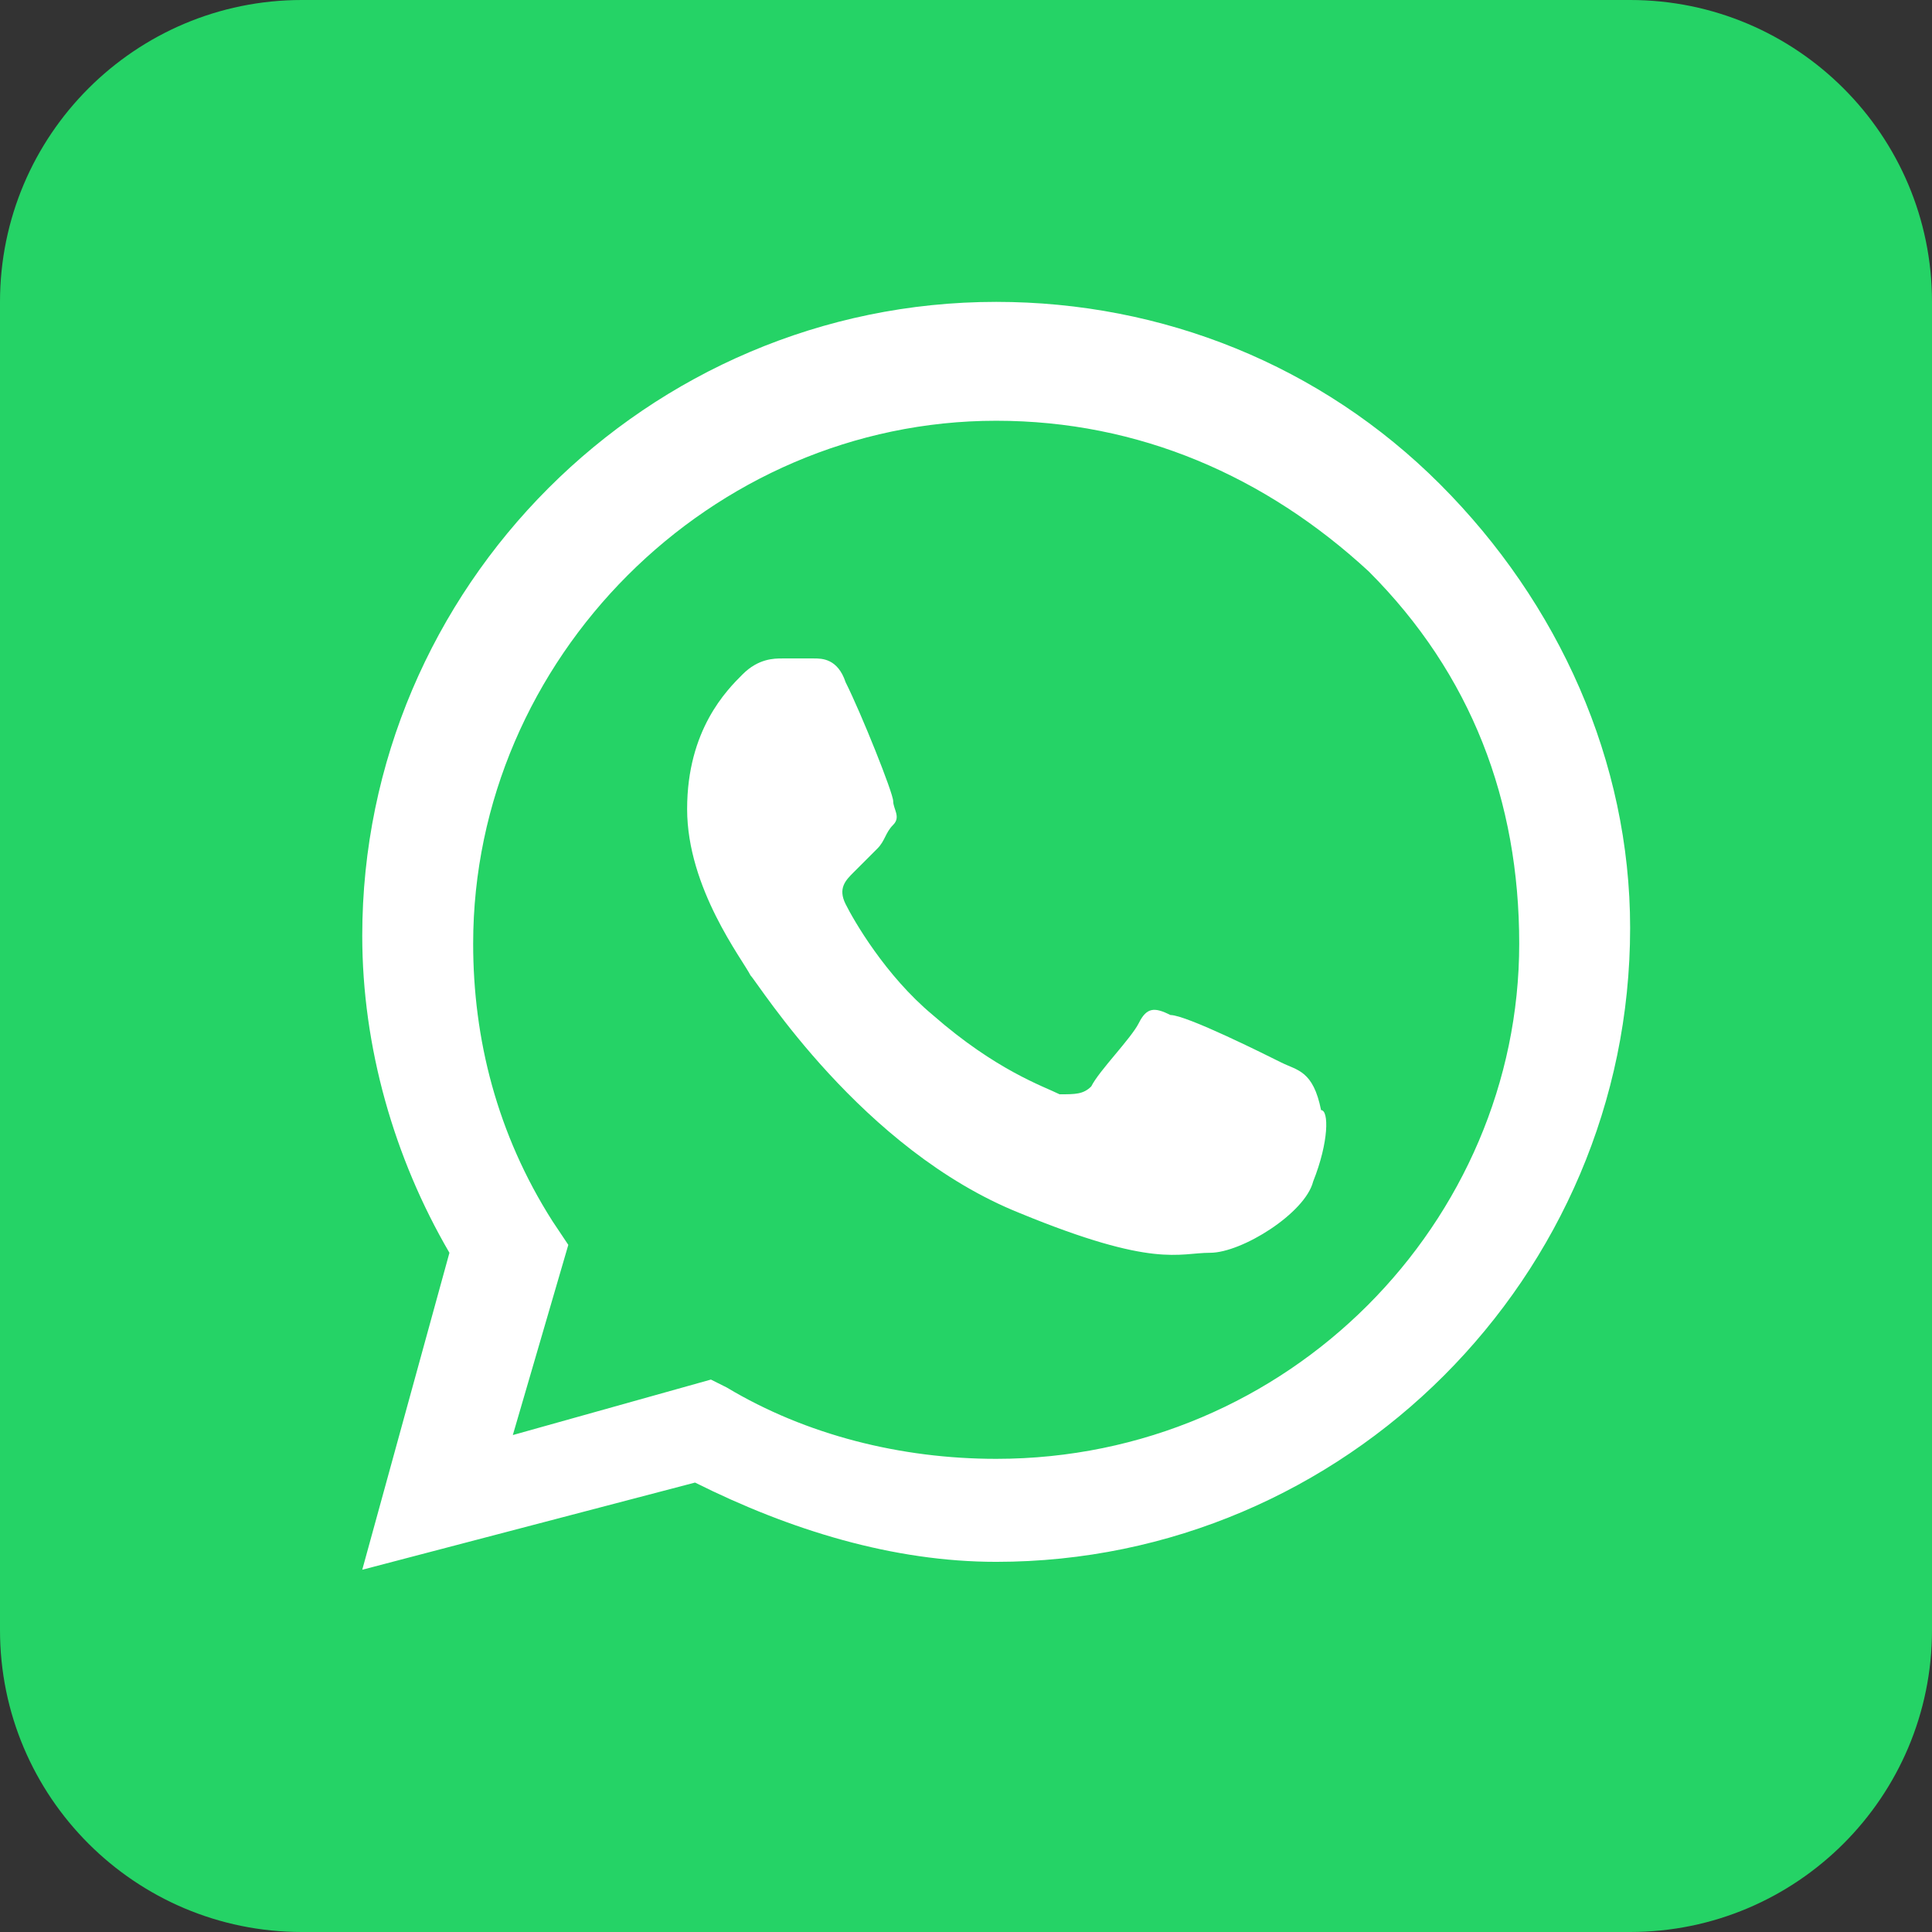
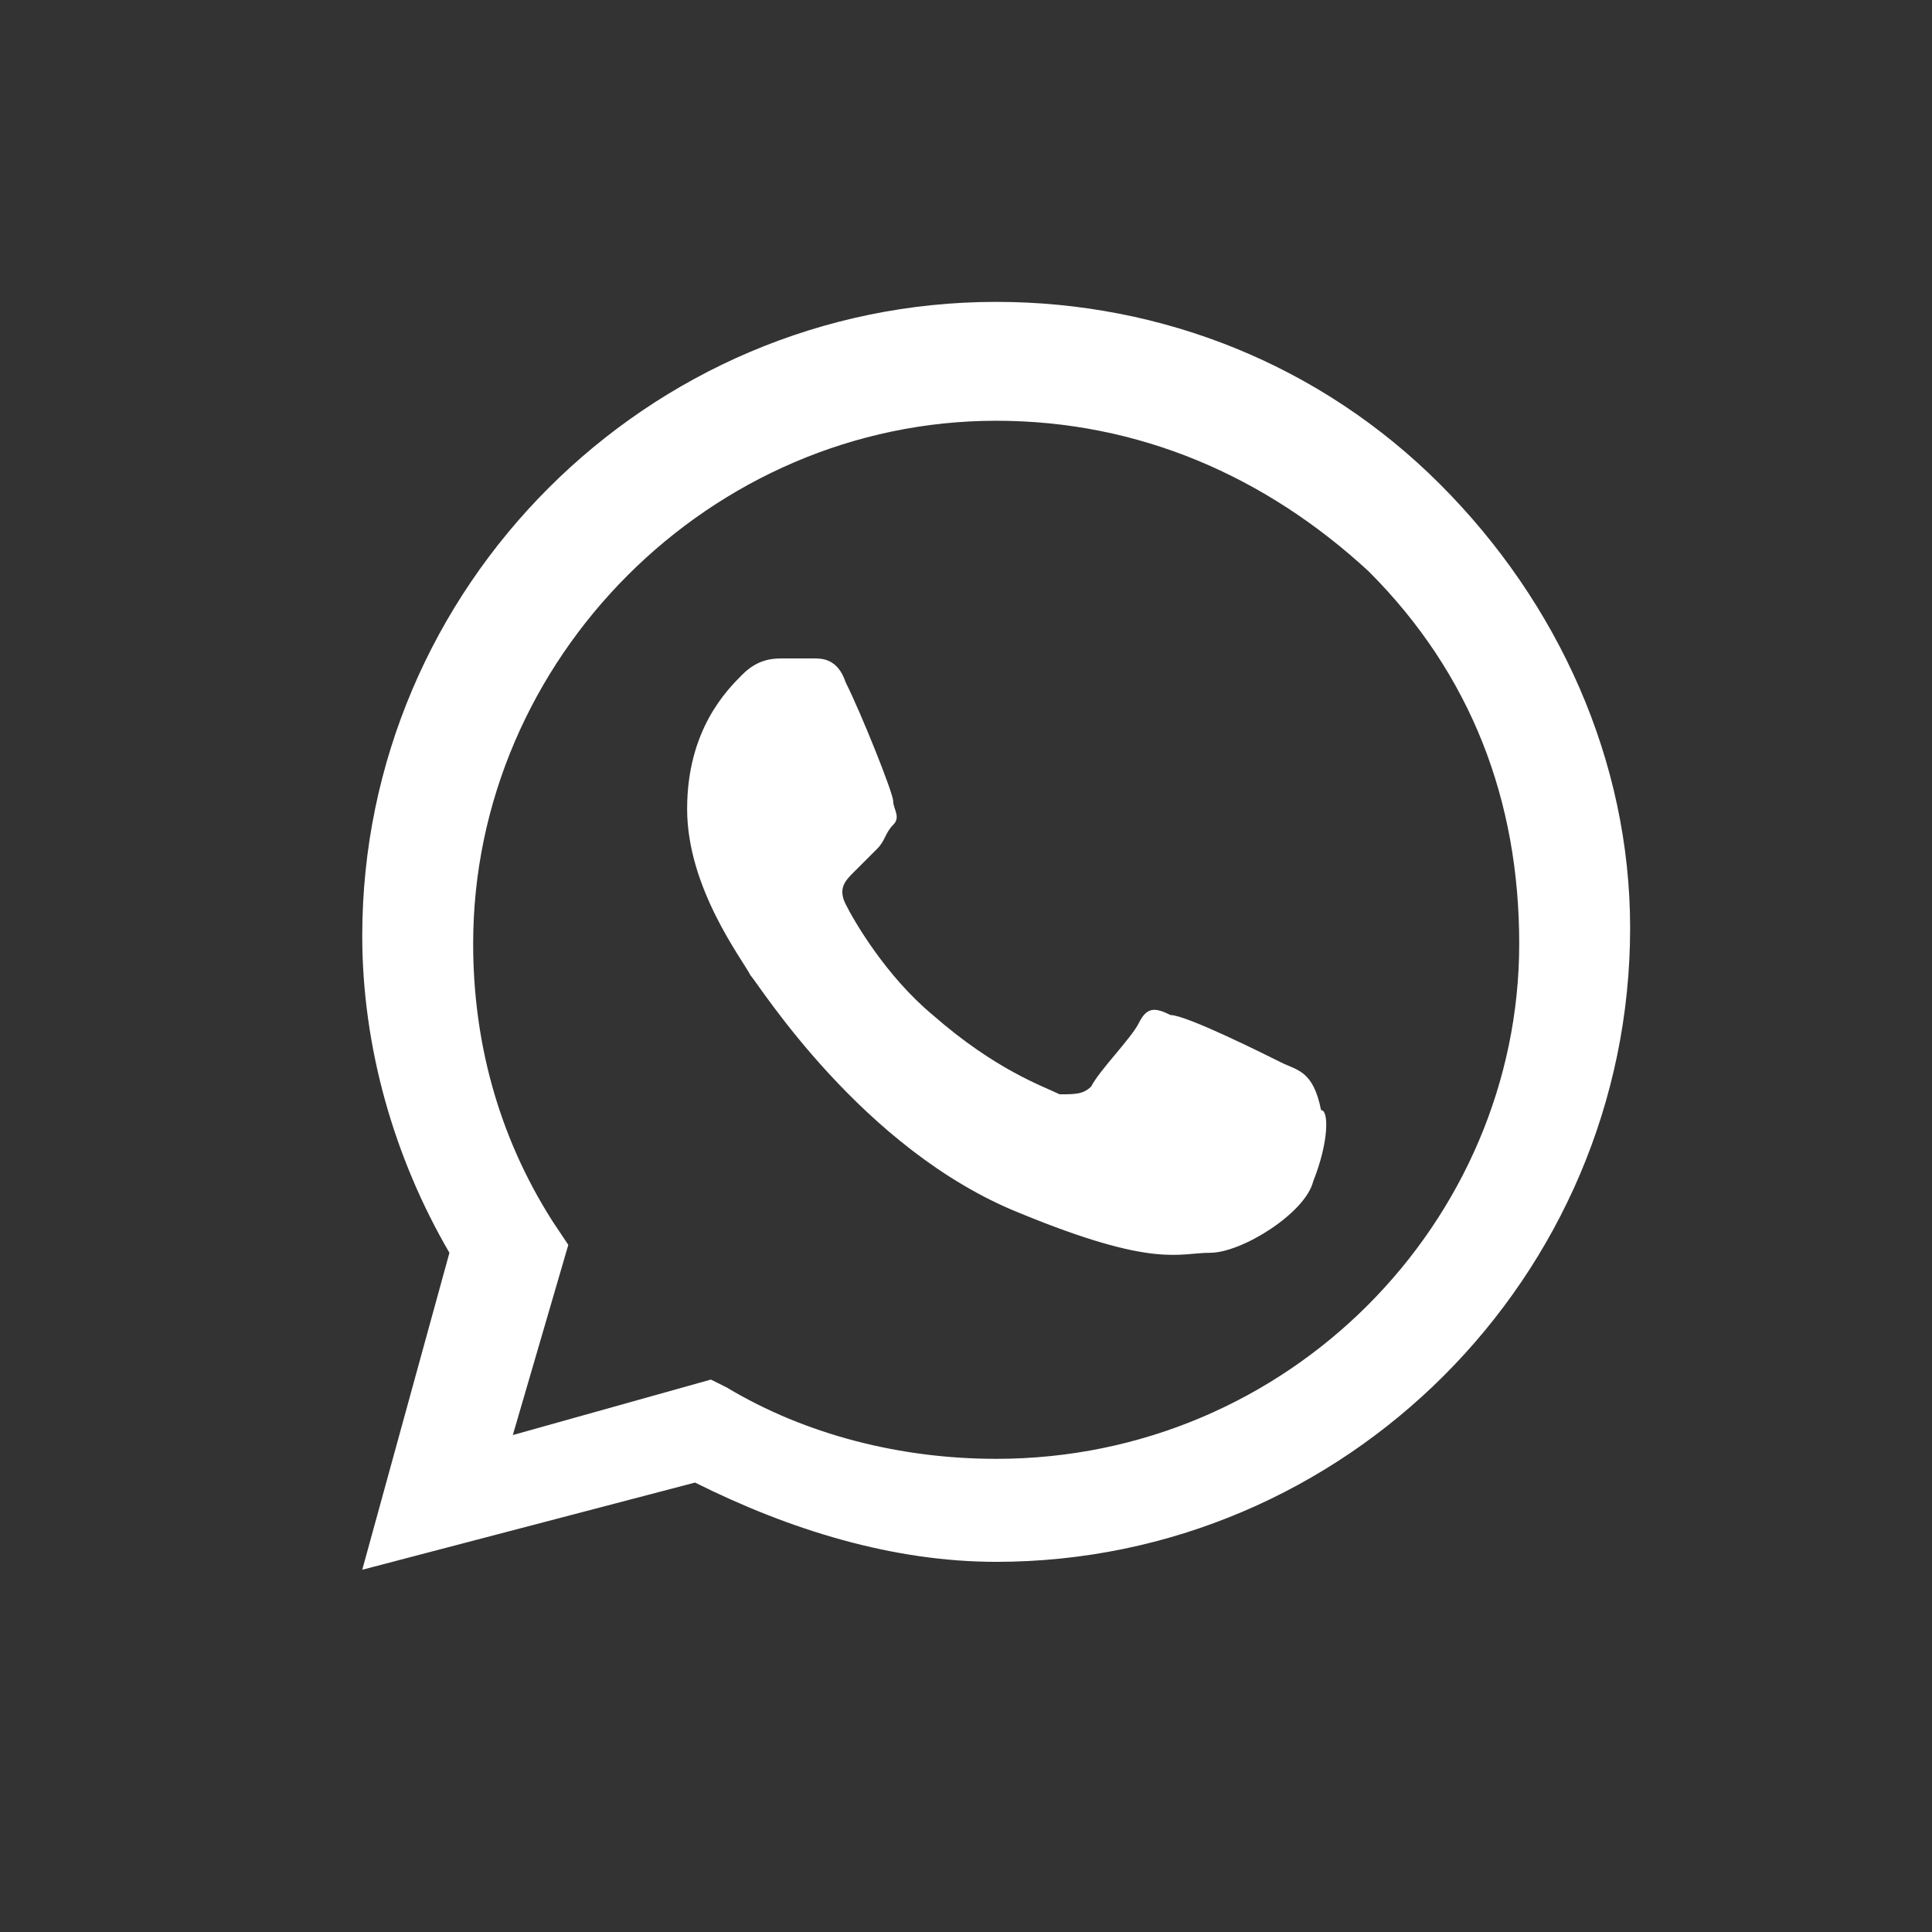
<svg xmlns="http://www.w3.org/2000/svg" width="32" height="32" viewBox="0 0 32 32" fill="none">
  <rect x="0" y="0" width="32" height="32" fill="#333333" stroke="none" />
-   <path d="M27 0H5C2.239 0 0 2.239 0 5V27C0 29.761 2.239 32 5 32H27C29.761 32 32 29.761 32 27V5C32 2.239 29.761 0 27 0Z" fill="#25D366" />
  <path fill-rule="evenodd" clip-rule="evenodd" d="M23.85 8.019C21.881 6.05 19.256 5 16.5 5C10.725 5 6 9.725 6 15.5C6 17.337 6.525 19.175 7.444 20.75L6 26L11.512 24.556C13.088 25.344 14.794 25.869 16.5 25.869C22.275 25.869 27 21.144 27 15.369C27 12.613 25.819 9.988 23.85 8.019ZM16.5 24.163C14.925 24.163 13.35 23.769 12.037 22.981L11.775 22.85L8.494 23.769L9.413 20.619L9.15 20.225C8.231 18.781 7.837 17.206 7.837 15.631C7.837 10.906 11.775 6.969 16.5 6.969C18.863 6.969 20.962 7.888 22.669 9.463C24.375 11.169 25.163 13.269 25.163 15.631C25.163 20.225 21.356 24.163 16.5 24.163ZM21.225 17.6C20.962 17.469 19.65 16.812 19.387 16.812C19.125 16.681 18.994 16.681 18.863 16.944C18.731 17.206 18.206 17.731 18.075 17.994C17.944 18.125 17.812 18.125 17.55 18.125C17.288 17.994 16.5 17.731 15.45 16.812C14.662 16.156 14.137 15.238 14.006 14.975C13.875 14.713 14.006 14.581 14.137 14.45C14.269 14.319 14.4 14.188 14.531 14.056C14.662 13.925 14.662 13.794 14.794 13.662C14.925 13.531 14.794 13.4 14.794 13.269C14.794 13.137 14.269 11.825 14.006 11.3C13.875 10.906 13.613 10.906 13.481 10.906C13.35 10.906 13.219 10.906 12.956 10.906C12.825 10.906 12.562 10.906 12.3 11.169C12.037 11.431 11.381 12.088 11.381 13.4C11.381 14.713 12.3 15.894 12.431 16.156C12.562 16.288 14.269 19.044 16.894 20.094C19.125 21.012 19.519 20.75 20.044 20.75C20.569 20.75 21.619 20.094 21.75 19.569C22.012 18.913 22.012 18.387 21.881 18.387C21.75 17.731 21.488 17.731 21.225 17.6Z" fill="white" />
</svg>